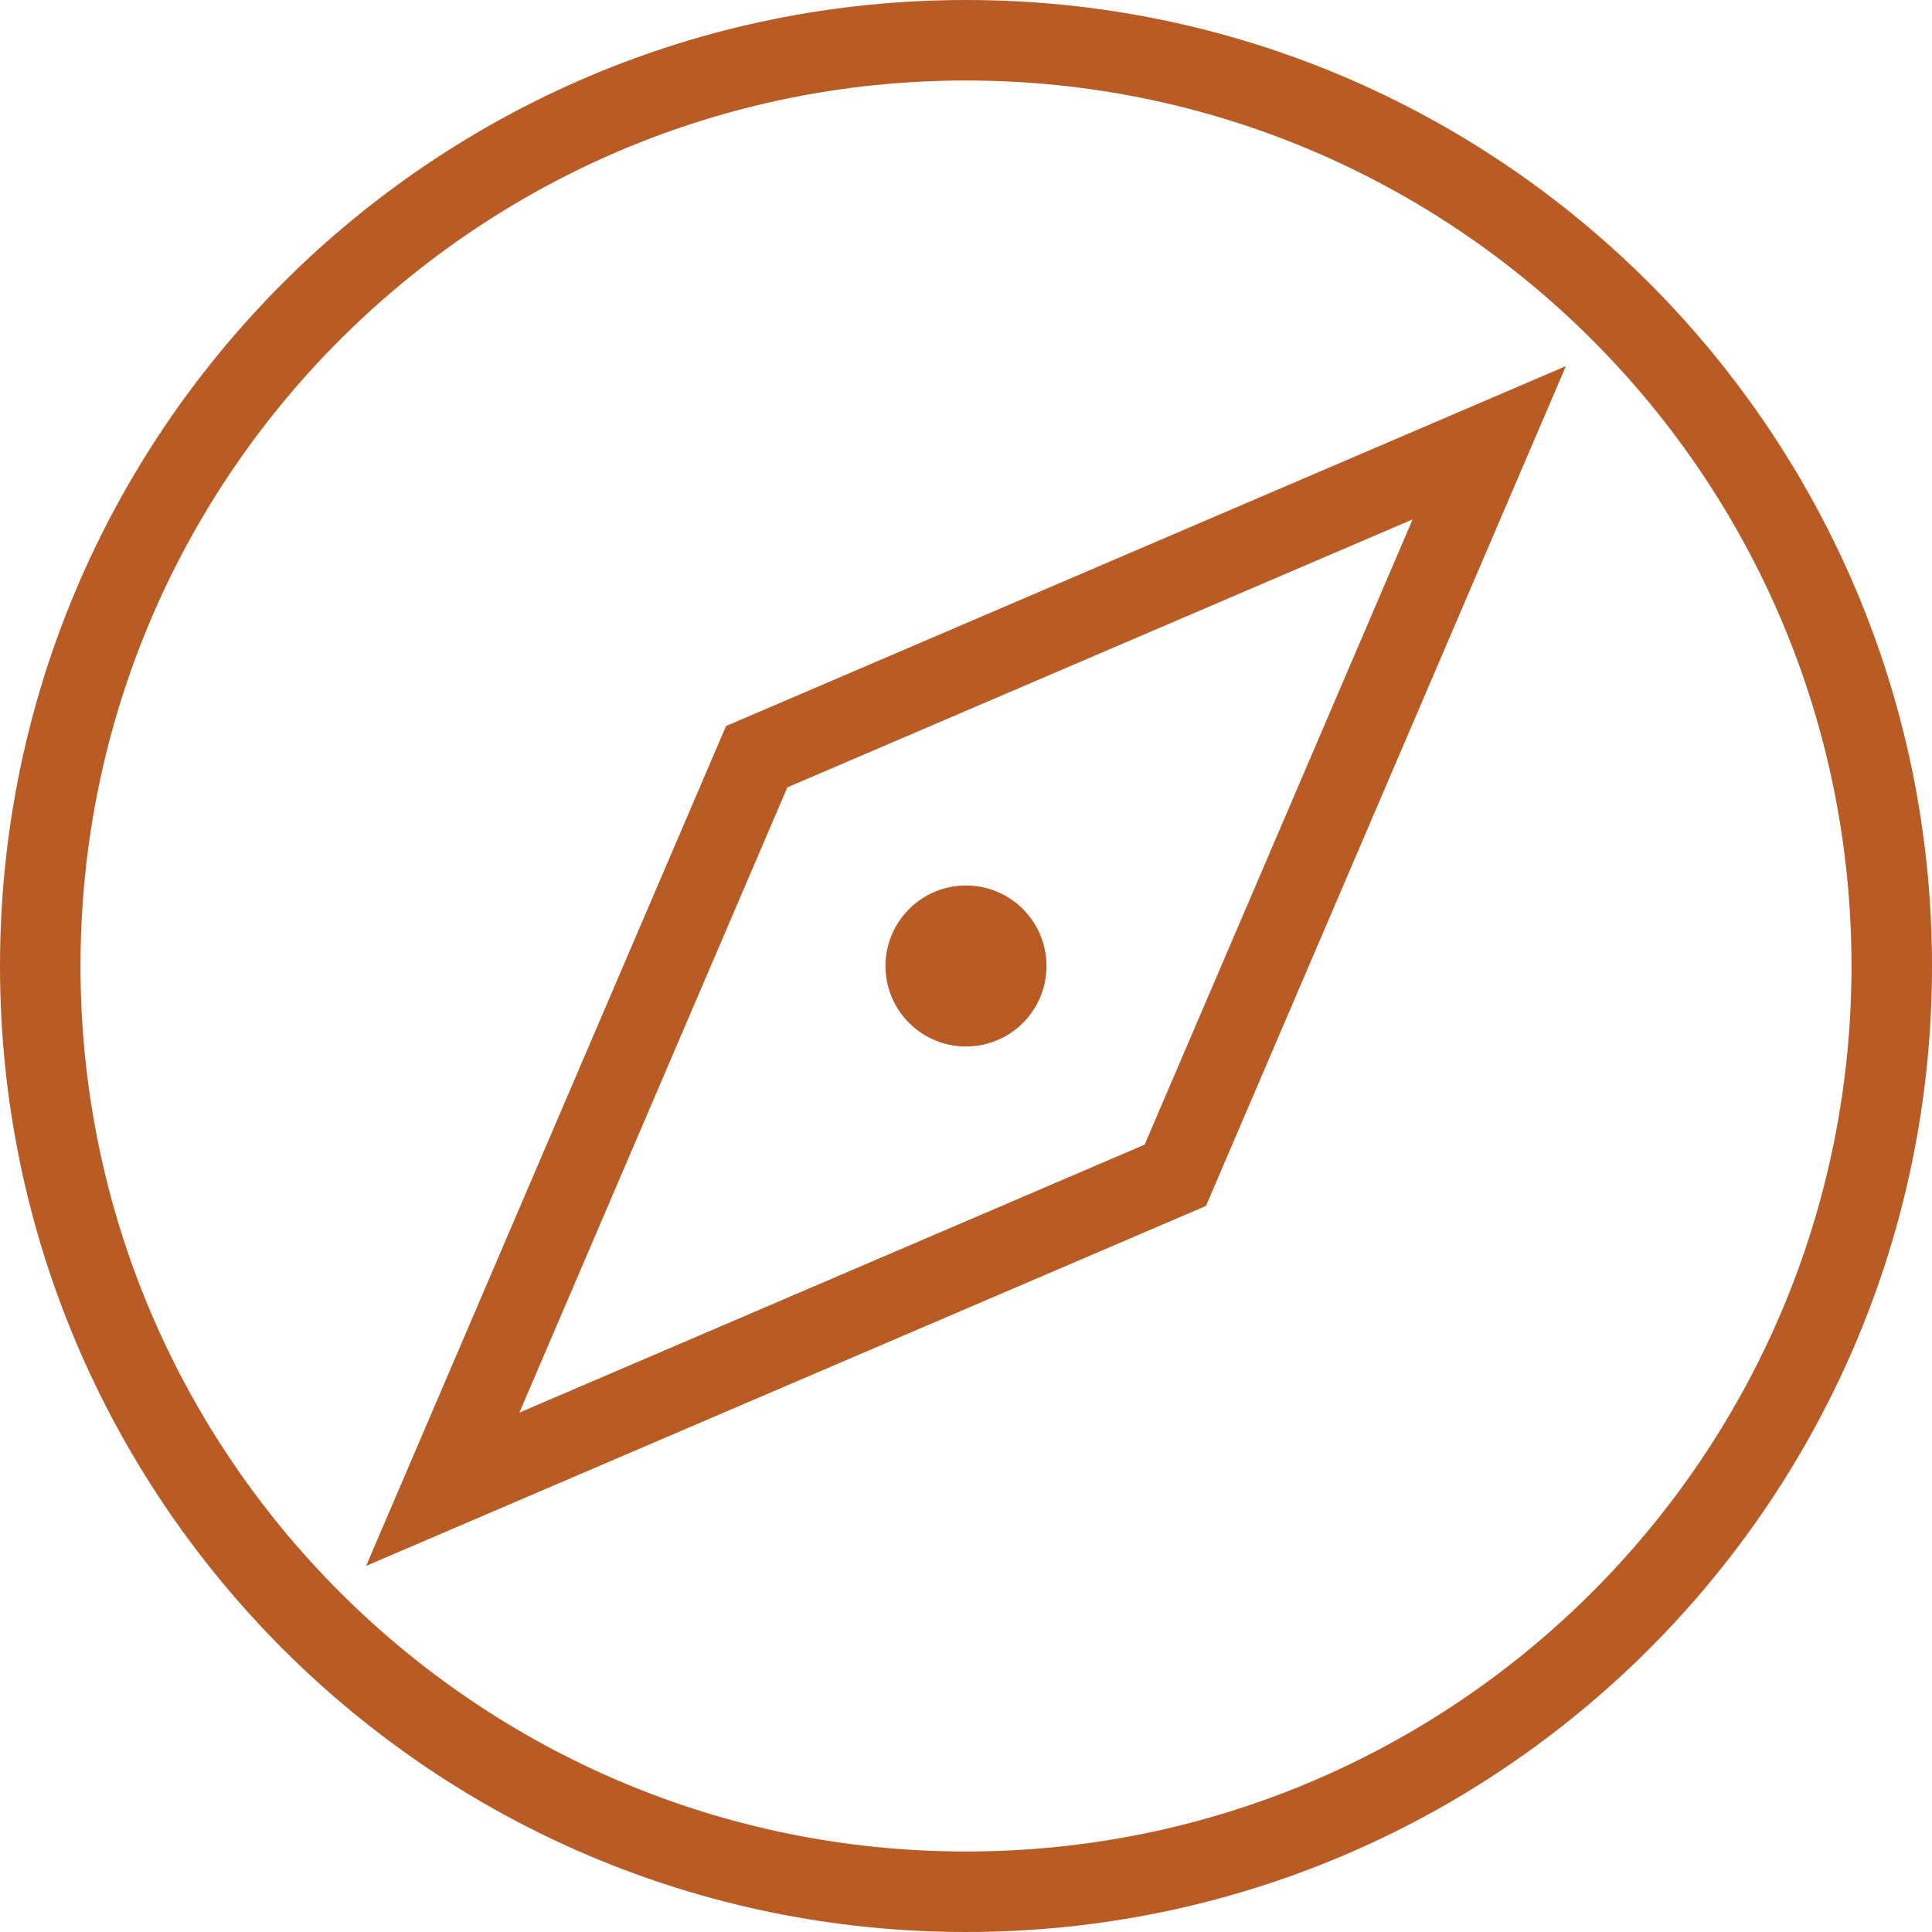
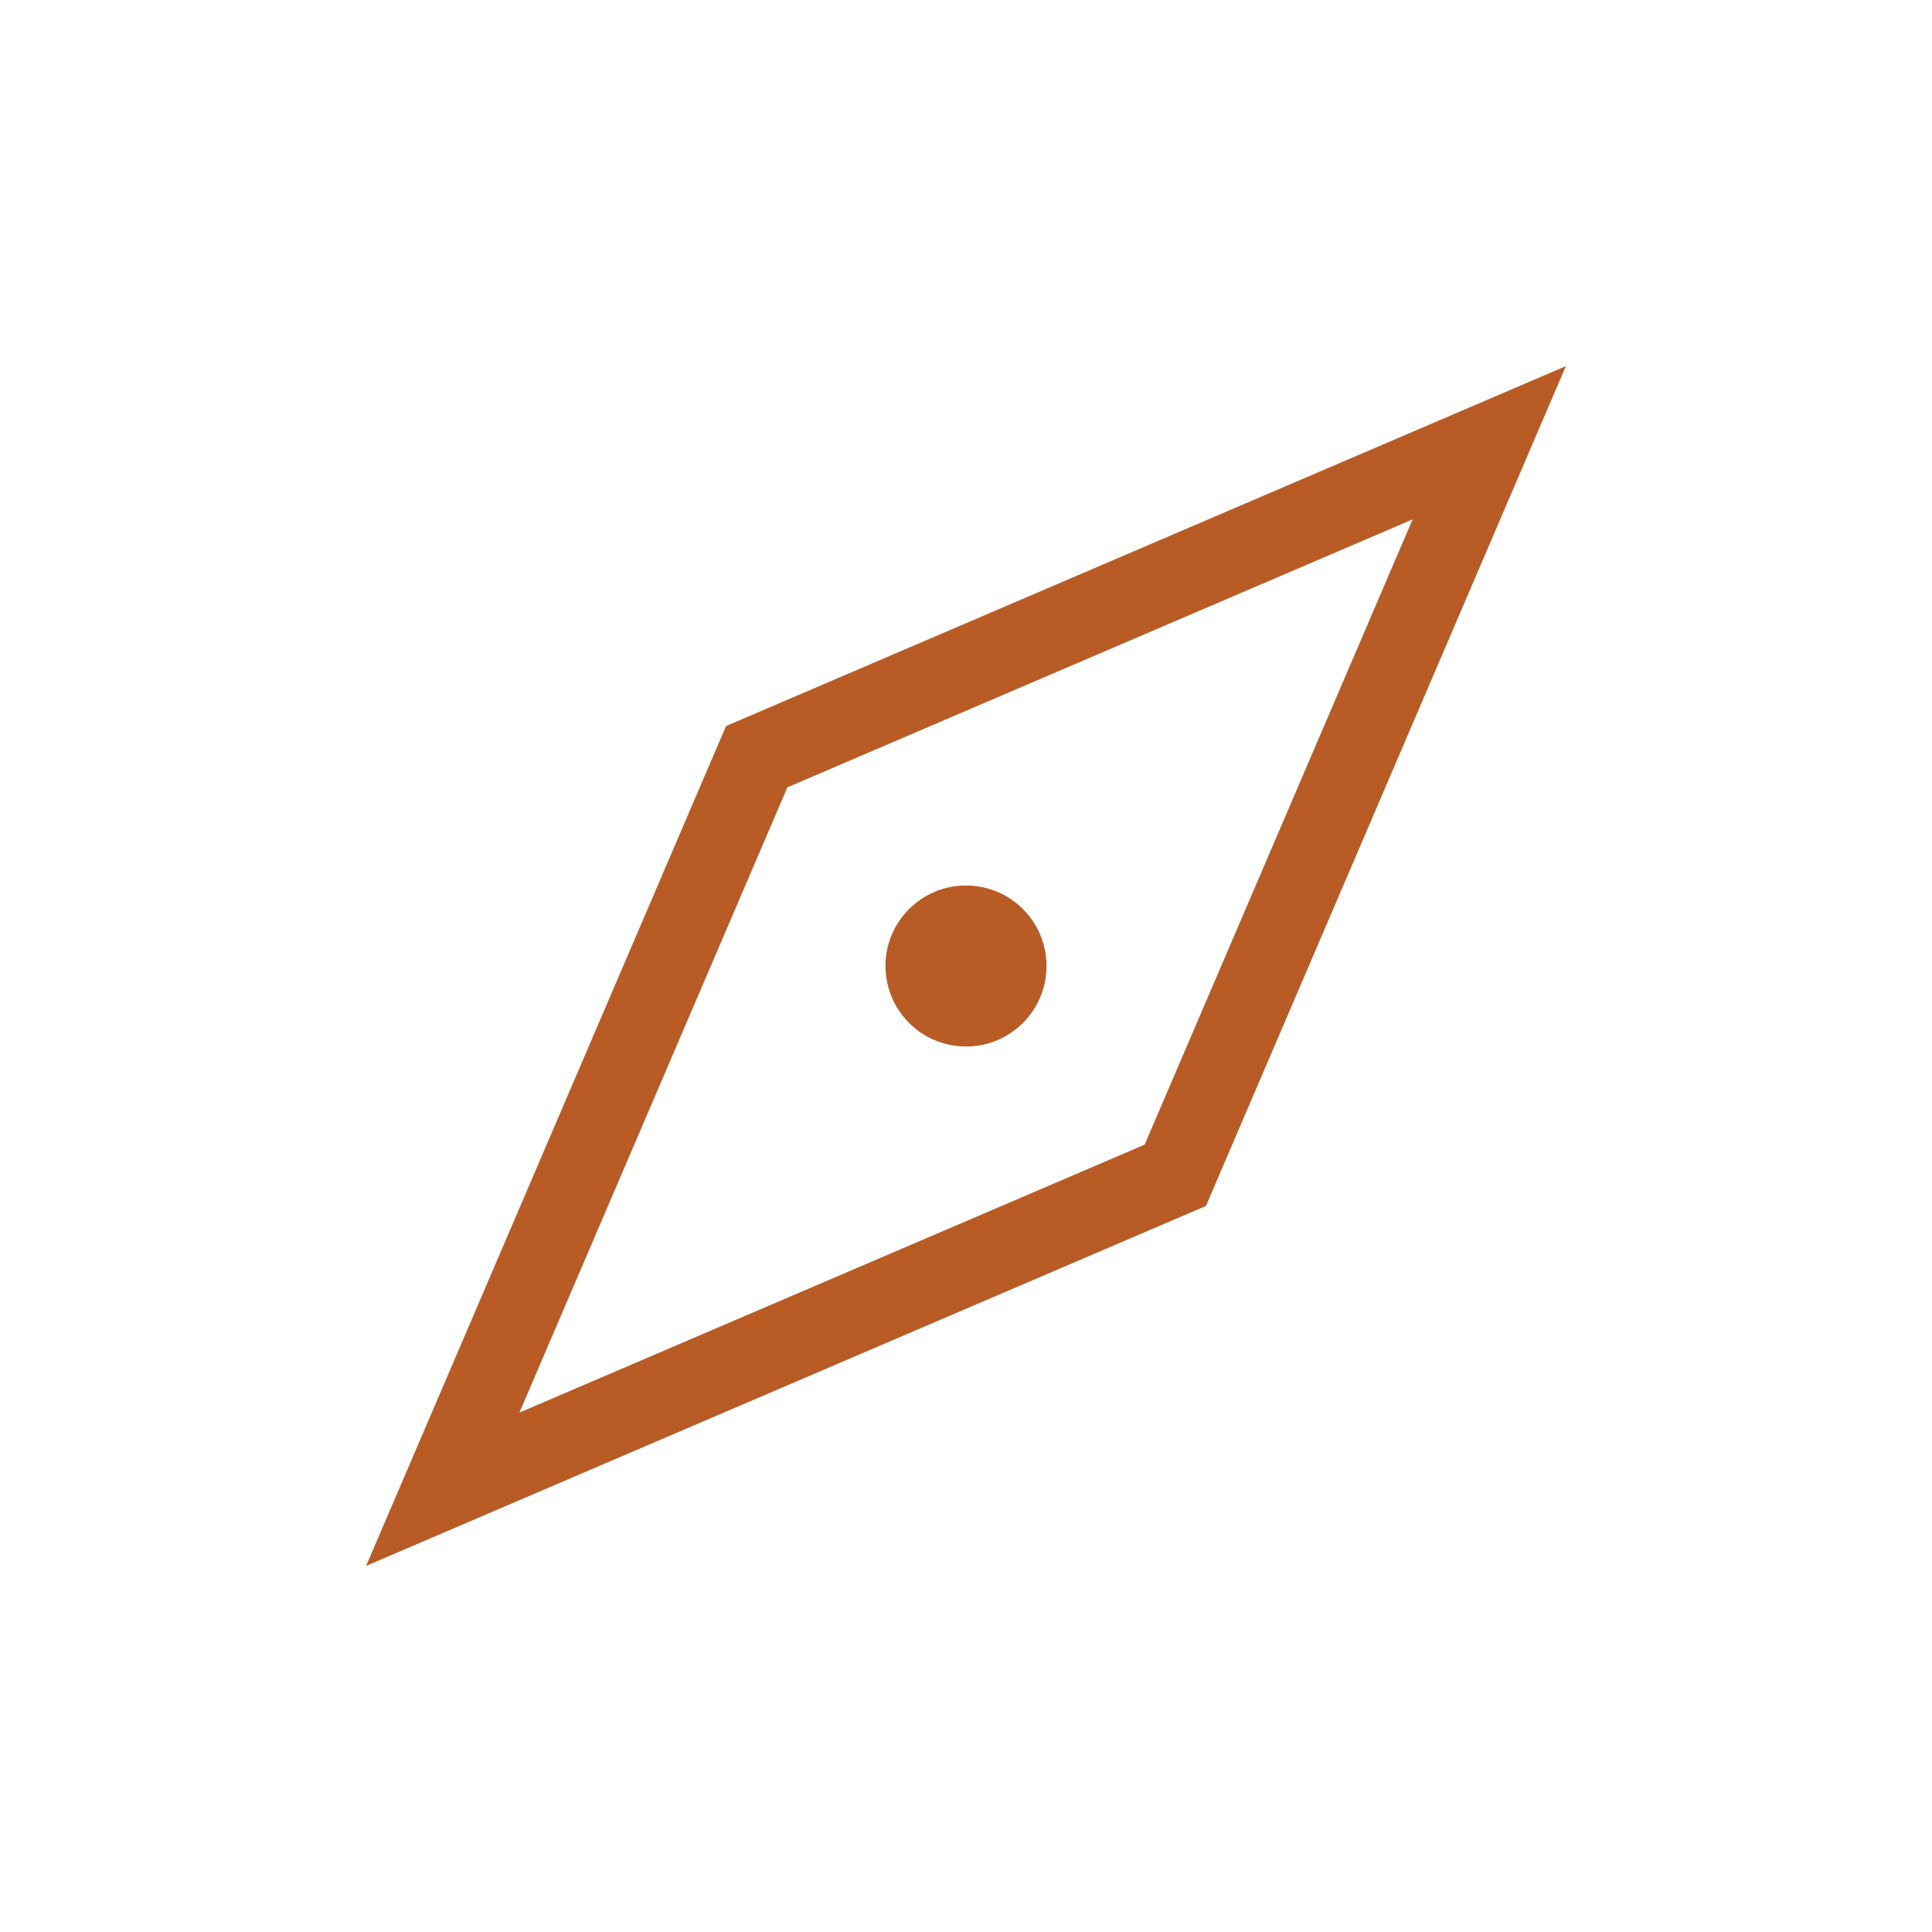
<svg xmlns="http://www.w3.org/2000/svg" width="48" height="48" viewBox="0 0 48 48" fill="none">
-   <path d="M24 47C36.703 47 47 36.703 47 24C47 11.297 36.703 1 24 1C11.297 1 1 11.297 1 24C1 36.703 11.297 47 24 47Z" stroke="#B85B24" stroke-width="2" stroke-miterlimit="10" />
  <path d="M11 37L18.8 18.8L37 11L29.2 29.2L11 37Z" stroke="#B85B24" stroke-width="2" stroke-miterlimit="10" />
  <path d="M24 26C25.105 26 26 25.105 26 24C26 22.895 25.105 22 24 22C22.895 22 22 22.895 22 24C22 25.105 22.895 26 24 26Z" fill="#B85B24" />
</svg>